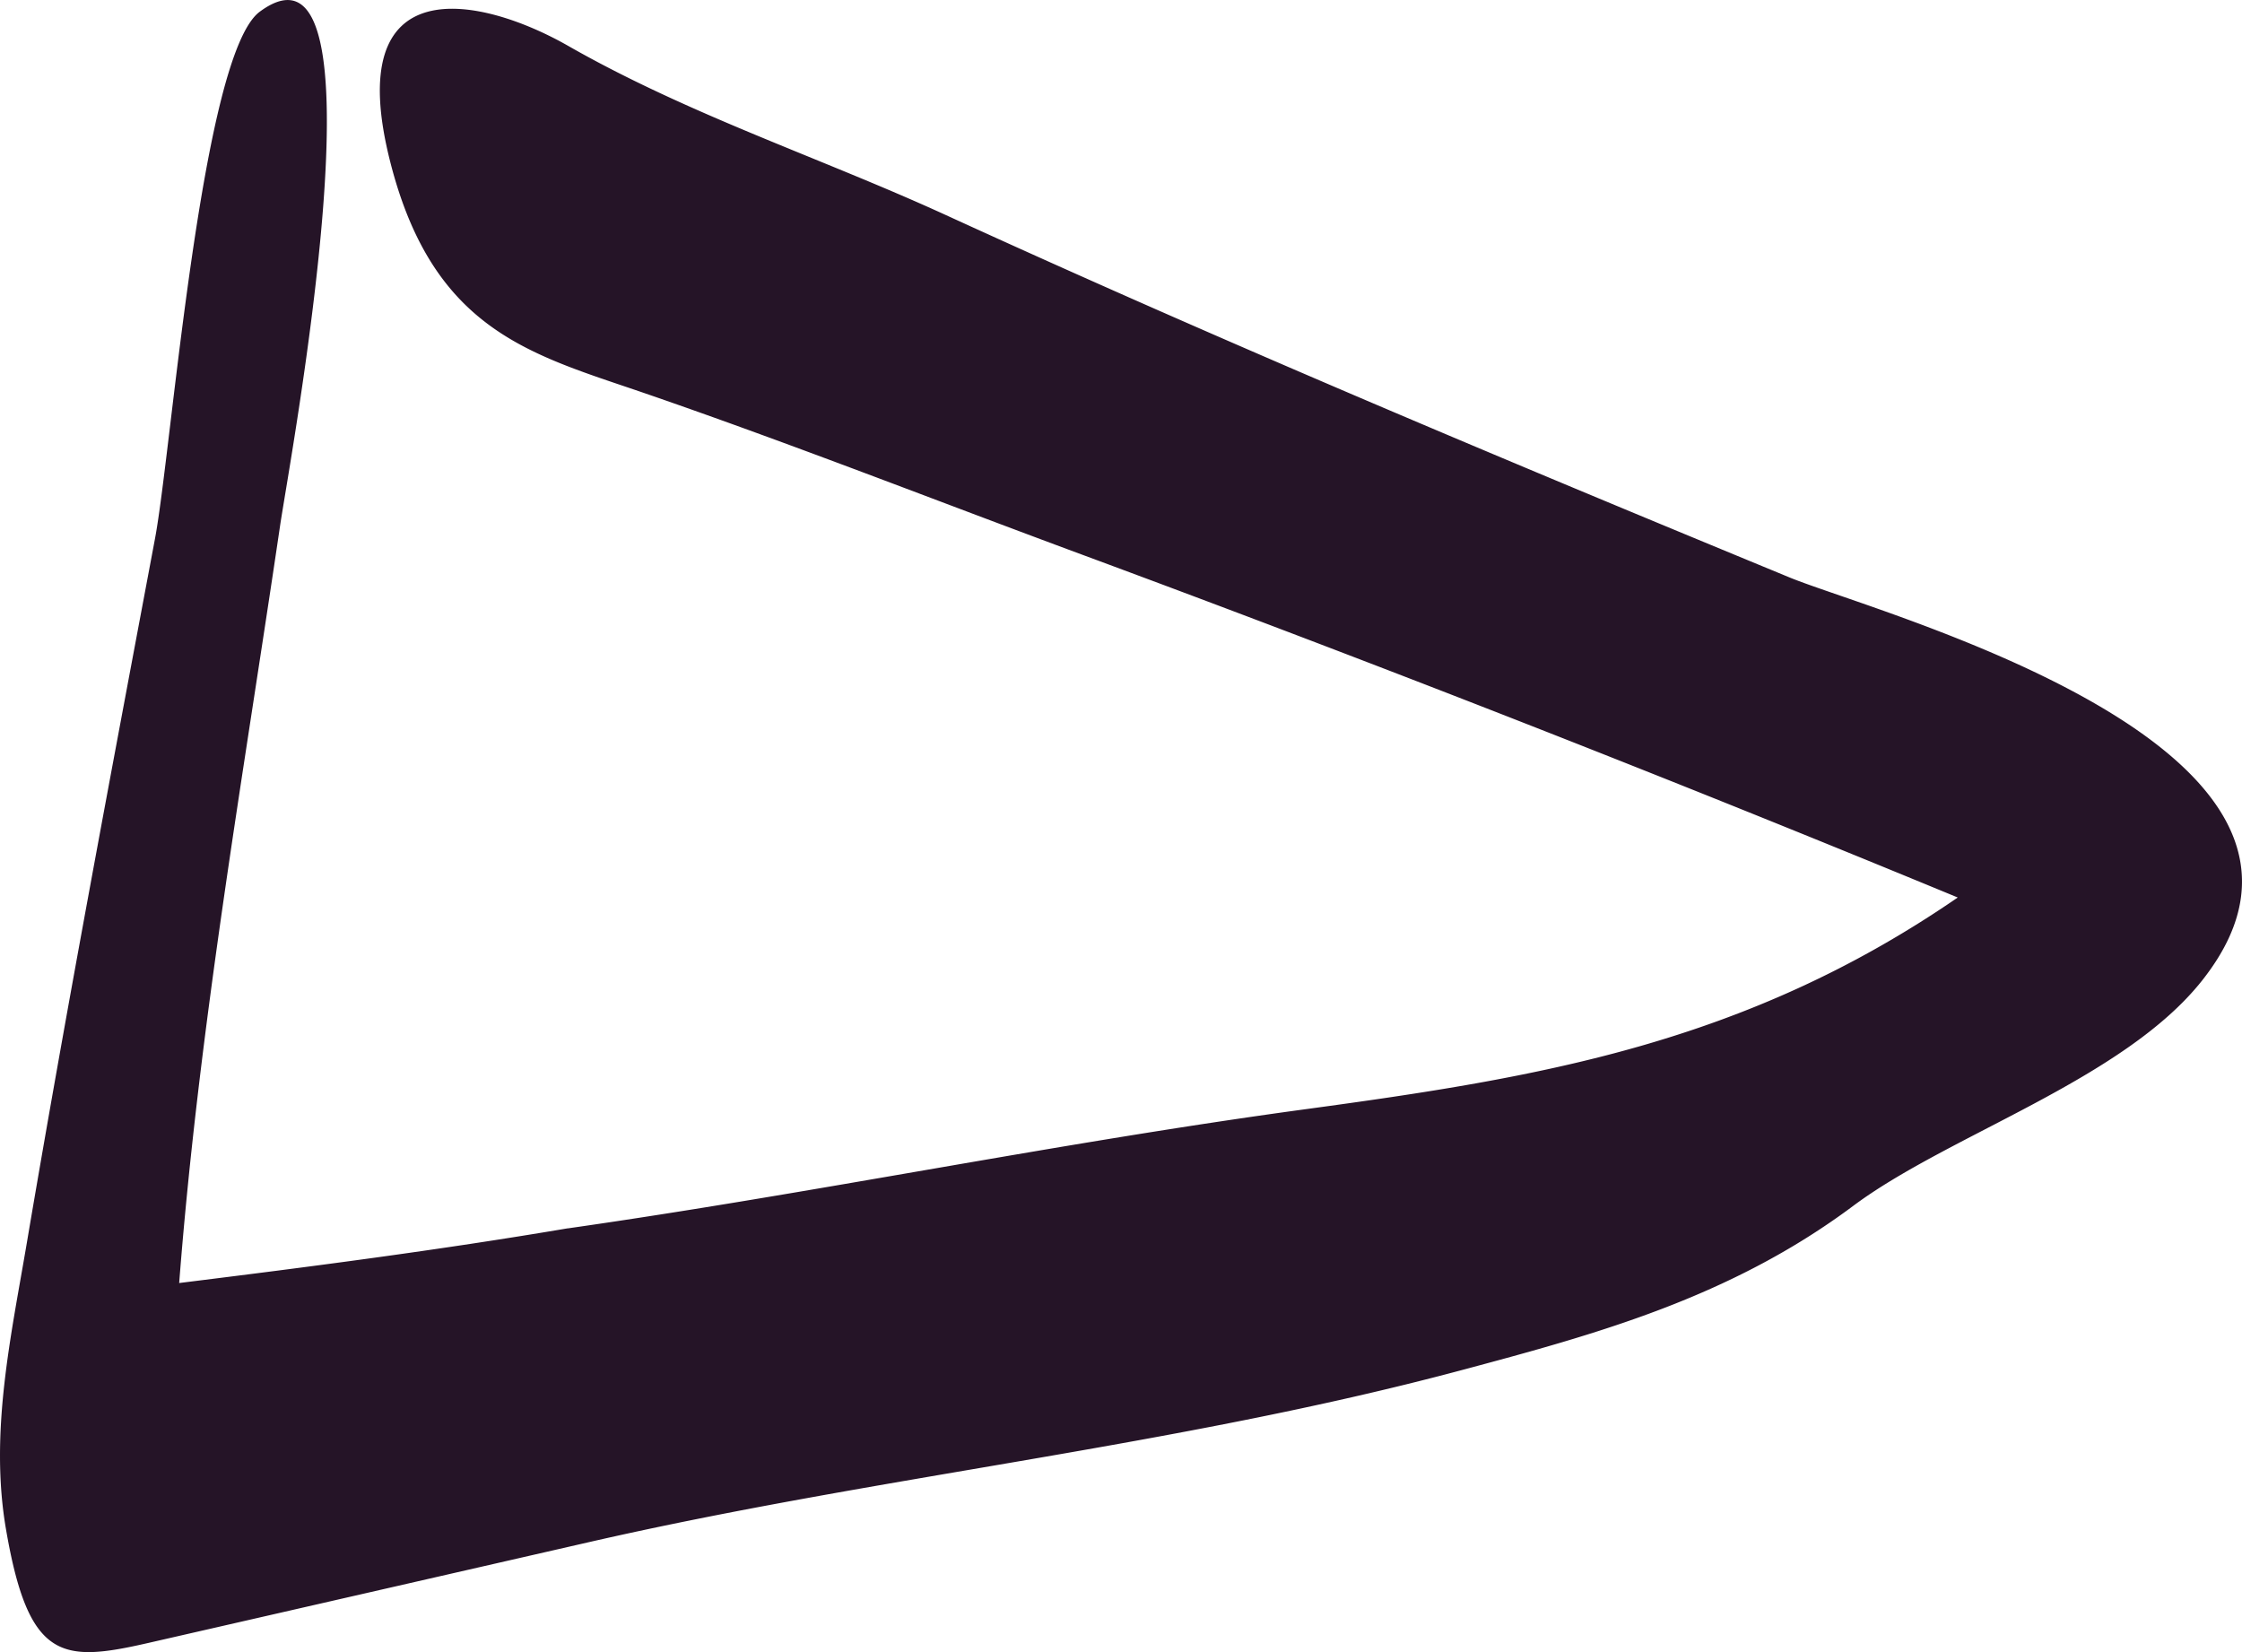
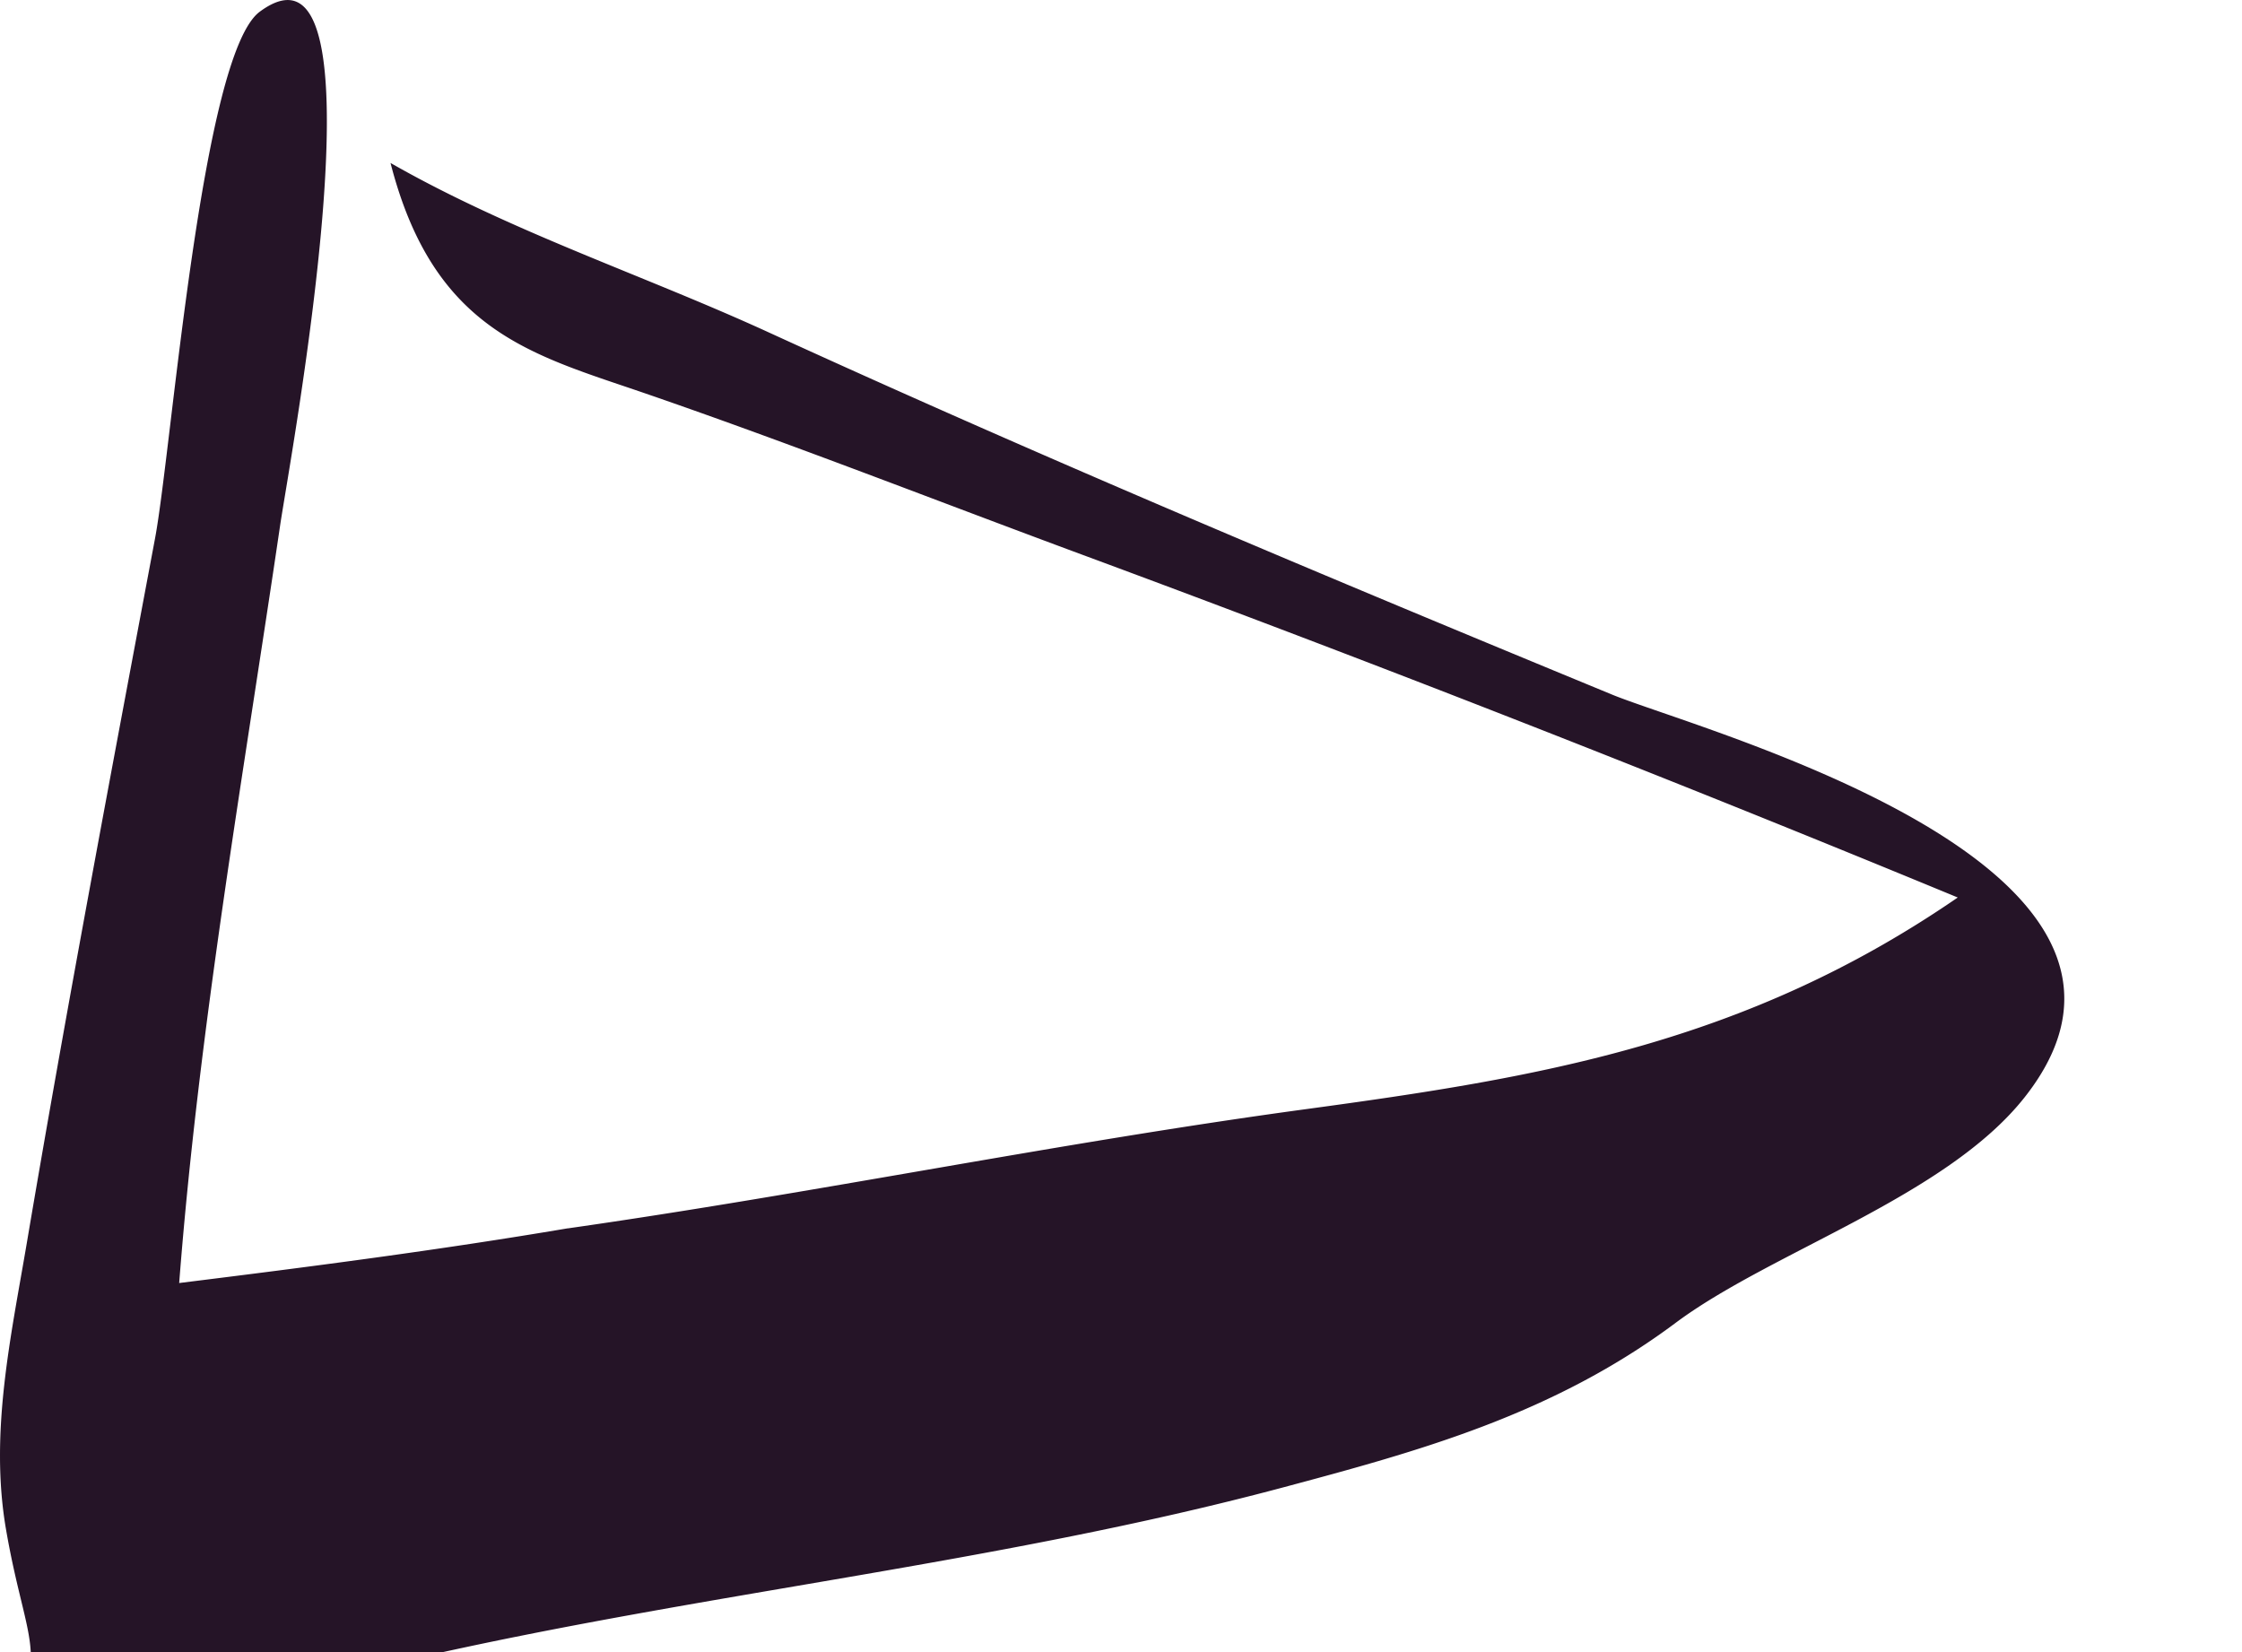
<svg xmlns="http://www.w3.org/2000/svg" width="38" height="28" fill="none">
-   <path fill-rule="evenodd" clip-rule="evenodd" d="M9.622 20.819c4.176-.596 8.335-1.454 12.506-2.02 3.95-.536 7.445-1.106 11.054-3.588a426.49 426.49 0 00-14.84-5.81c-2.464-.912-4.925-1.879-7.401-2.732-1.916-.66-3.586-1.04-4.322-3.907C5.762-.576 8.145-.07 9.631.778c2.05 1.17 4.281 1.896 6.405 2.869 4.74 2.17 9.51 4.166 14.294 6.139 1.487.613 10.106 2.882 7 6.824-1.329 1.688-4.294 2.615-5.919 3.827-2.084 1.555-4.353 2.174-6.671 2.793-4.832 1.289-9.846 1.784-14.738 2.902l-7.493 1.714C1.046 28.18.482 28.147.1 25.909c-.278-1.626.085-3.253.352-4.828.677-4.002 1.43-7.984 2.177-11.962.283-1.518.786-8.19 1.773-8.92 2.24-1.657.512 7.58.345 8.712-.628 4.267-1.375 8.504-1.71 12.834 2.2-.273 4.393-.556 6.585-.927z" fill="#251427" />
+   <path fill-rule="evenodd" clip-rule="evenodd" d="M9.622 20.819c4.176-.596 8.335-1.454 12.506-2.02 3.95-.536 7.445-1.106 11.054-3.588a426.49 426.49 0 00-14.84-5.81c-2.464-.912-4.925-1.879-7.401-2.732-1.916-.66-3.586-1.04-4.322-3.907c2.05 1.17 4.281 1.896 6.405 2.869 4.74 2.17 9.51 4.166 14.294 6.139 1.487.613 10.106 2.882 7 6.824-1.329 1.688-4.294 2.615-5.919 3.827-2.084 1.555-4.353 2.174-6.671 2.793-4.832 1.289-9.846 1.784-14.738 2.902l-7.493 1.714C1.046 28.18.482 28.147.1 25.909c-.278-1.626.085-3.253.352-4.828.677-4.002 1.43-7.984 2.177-11.962.283-1.518.786-8.19 1.773-8.92 2.24-1.657.512 7.58.345 8.712-.628 4.267-1.375 8.504-1.71 12.834 2.2-.273 4.393-.556 6.585-.927z" fill="#251427" />
</svg>